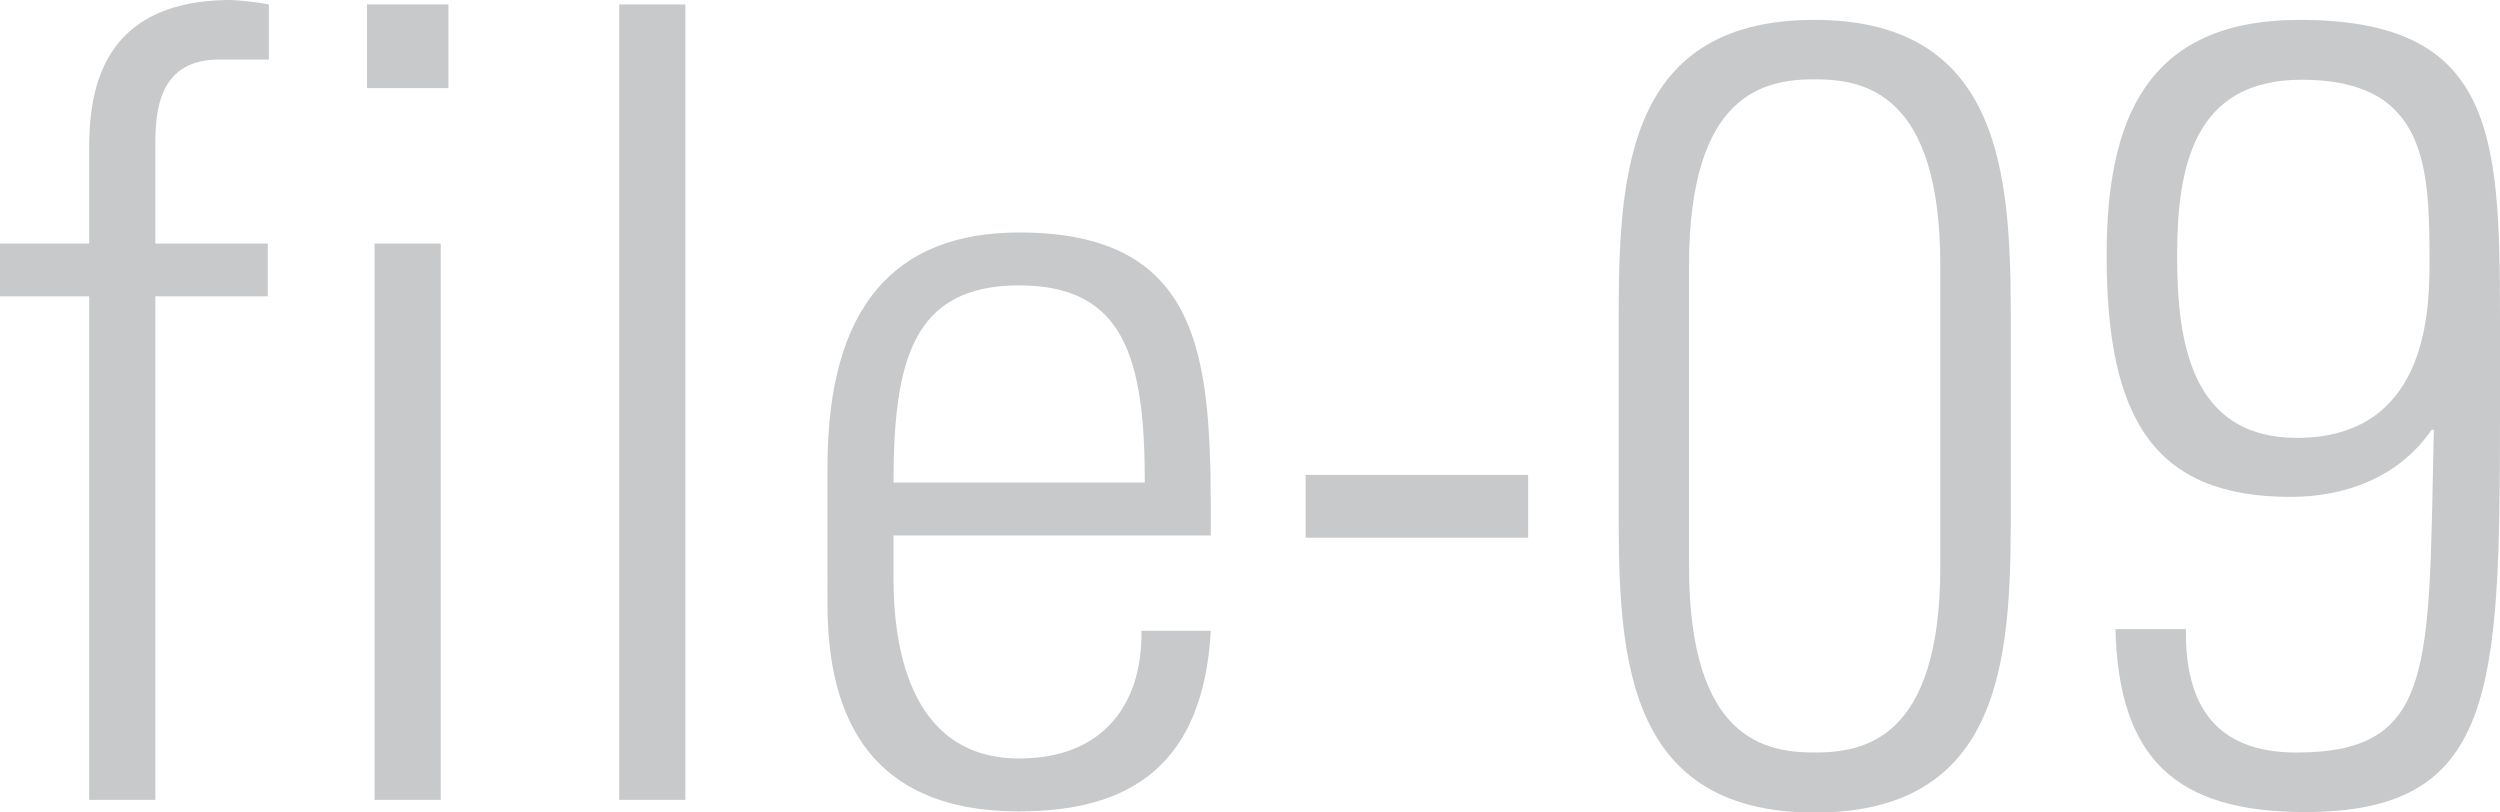
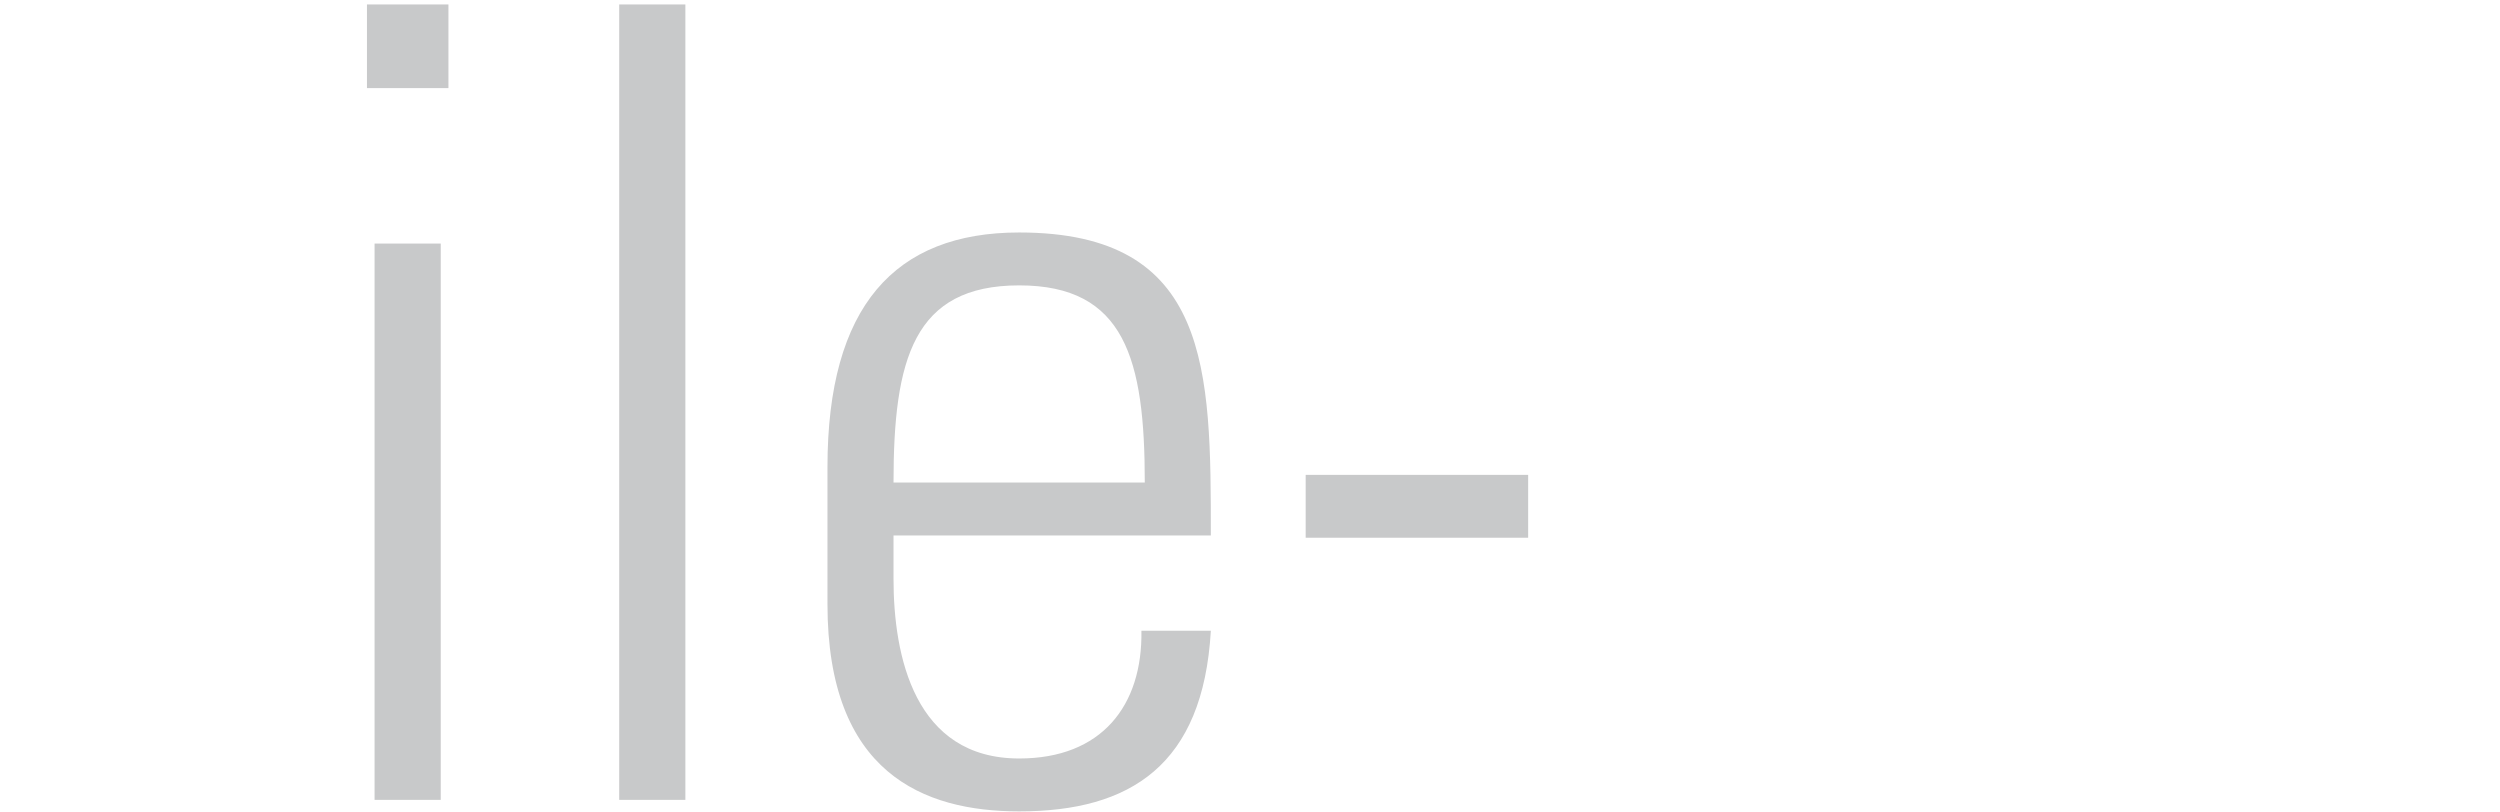
<svg xmlns="http://www.w3.org/2000/svg" width="230.13" height="74.75" viewBox="0 0 230.13 74.75">
  <defs>
    <style>.cls-1{fill:#c8c9ca;}</style>
  </defs>
  <g id="レイヤー_2" data-name="レイヤー 2">
    <g id="レイヤー_1-2" data-name="レイヤー 1">
-       <path class="cls-1" d="M8.21,27.28H0V22.42H8.21V13.79C8.21,8.93,8.93,0,21.3,0a29,29,0,0,1,3.45.41V5.48H20.18c-5.88,0-5.88,5.27-5.88,8.21v8.73H24.65v4.86H14.3V73.63H8.21Z" />
      <path class="cls-1" d="M33.78,8.11V.41h7.5v7.7Zm.7,65.52V22.42h6.09V73.63Z" />
      <path class="cls-1" d="M57,73.63V.41h6.09V73.63Z" />
      <path class="cls-1" d="M82.25,49.29v4c0,7.1,1.93,16.53,11.57,16.53,7.6,0,11.36-4.87,11.25-11.76h6.39c-.71,12.37-7.4,16.63-17.64,16.63-8.83,0-17.65-3.55-17.65-19.07V43c0-14.8,6.19-21.6,17.65-21.6,17.64,0,17.64,12.68,17.64,27.89Zm23.13-4.87c0-11.36-1.83-18.15-11.56-18.15S82.25,33.06,82.25,44.42Z" />
      <path class="cls-1" d="M120.19,49.5V43.71h20.48V49.5Z" />
-       <path class="cls-1" d="M185.1,30.63V46c0,13.28,0,28.8-18.06,28.8S149,59.23,149,46V30.63c0-13.29,0-28.8,18-28.8S185.1,17.34,185.1,30.63Zm-29.62,21.5c0,15.93,7,17.14,11.56,17.14s11.57-1.21,11.57-17.14V24.44c0-15.92-7-17.14-11.57-17.14s-11.56,1.22-11.56,17.14Z" />
-       <path class="cls-1" d="M193.92,23.53c0-12.37,3.55-21.7,17.75-21.7,17.85,0,18.46,10.34,18.46,27.38v8.72c0,25.77-.41,36.82-17.95,36.82-11.87,0-17.14-4.87-17.45-16.84h6.49c-.1,7,2.74,11.36,10.15,11.36,12.88,0,12.17-7.81,12.67-29.71h-.2c-3,4.36-7.91,6.18-13,6.18C198.28,45.74,193.92,38.54,193.92,23.53Zm29.72.81c0-8.82-.1-17-11.77-17-10,0-11.46,8.12-11.46,16.23,0,7.81,1.22,16.74,11.06,16.74C223.23,40.27,223.64,29,223.64,24.34Z" />
    </g>
  </g>
</svg>